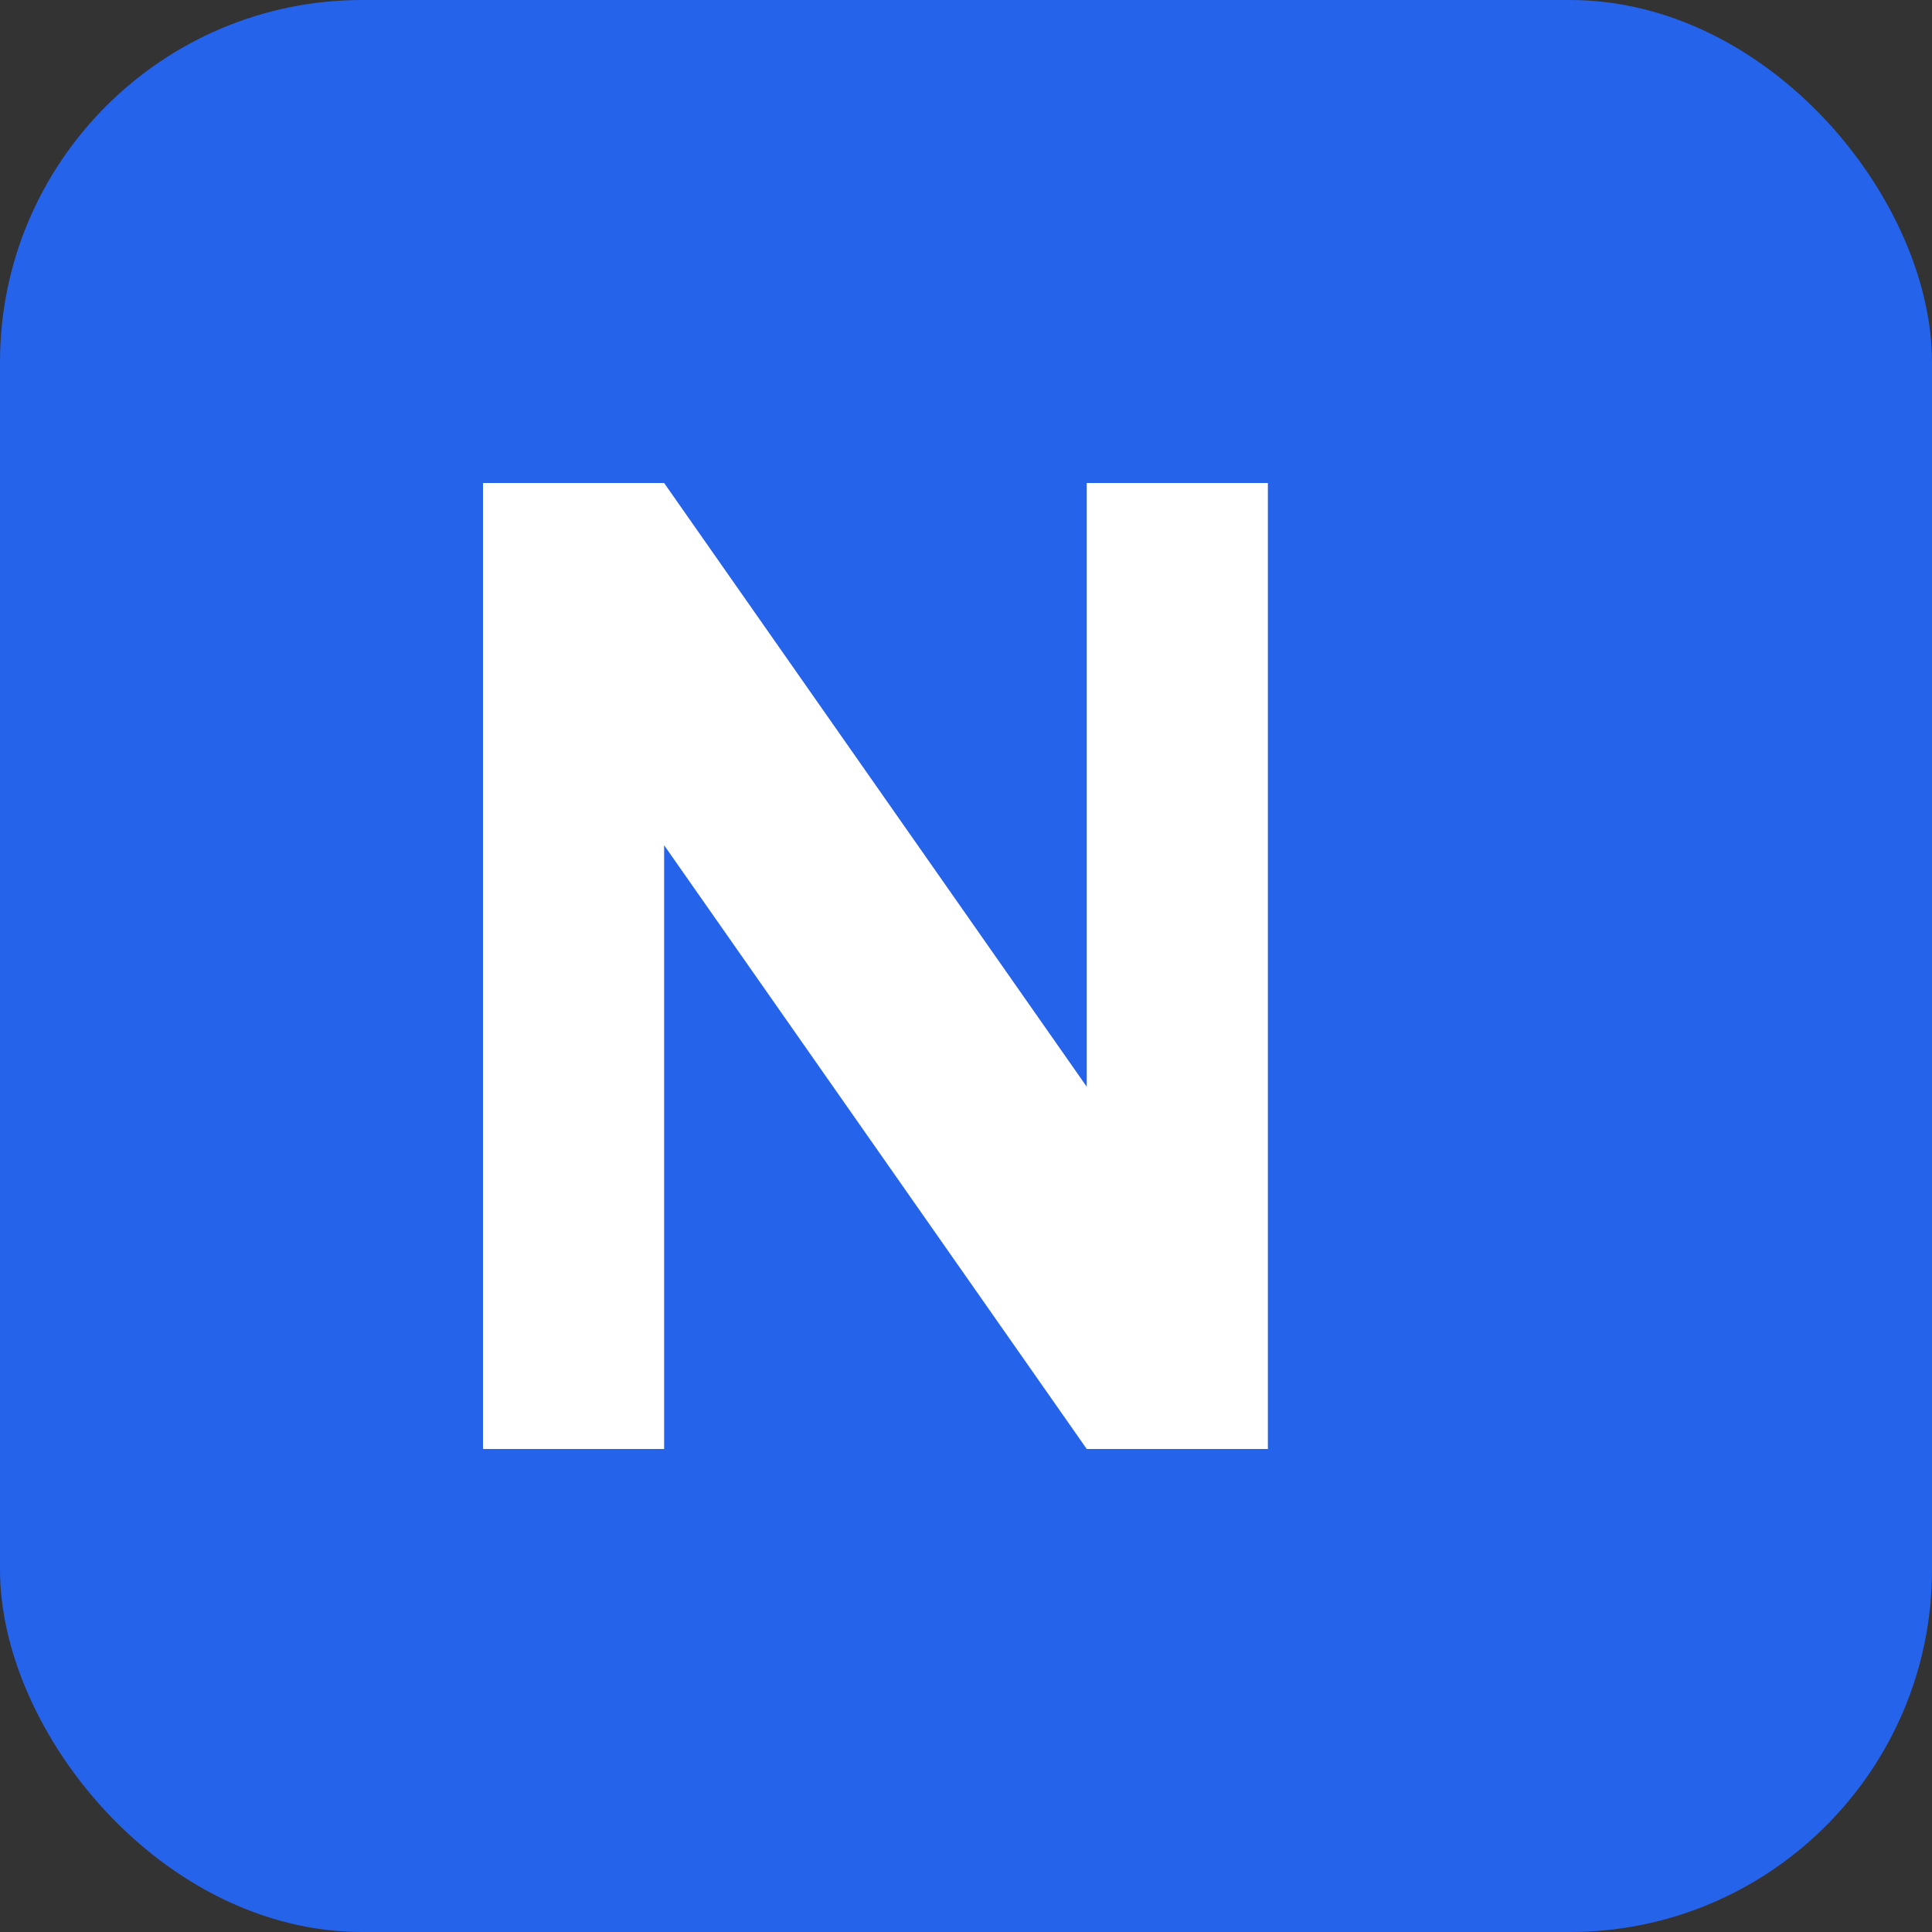
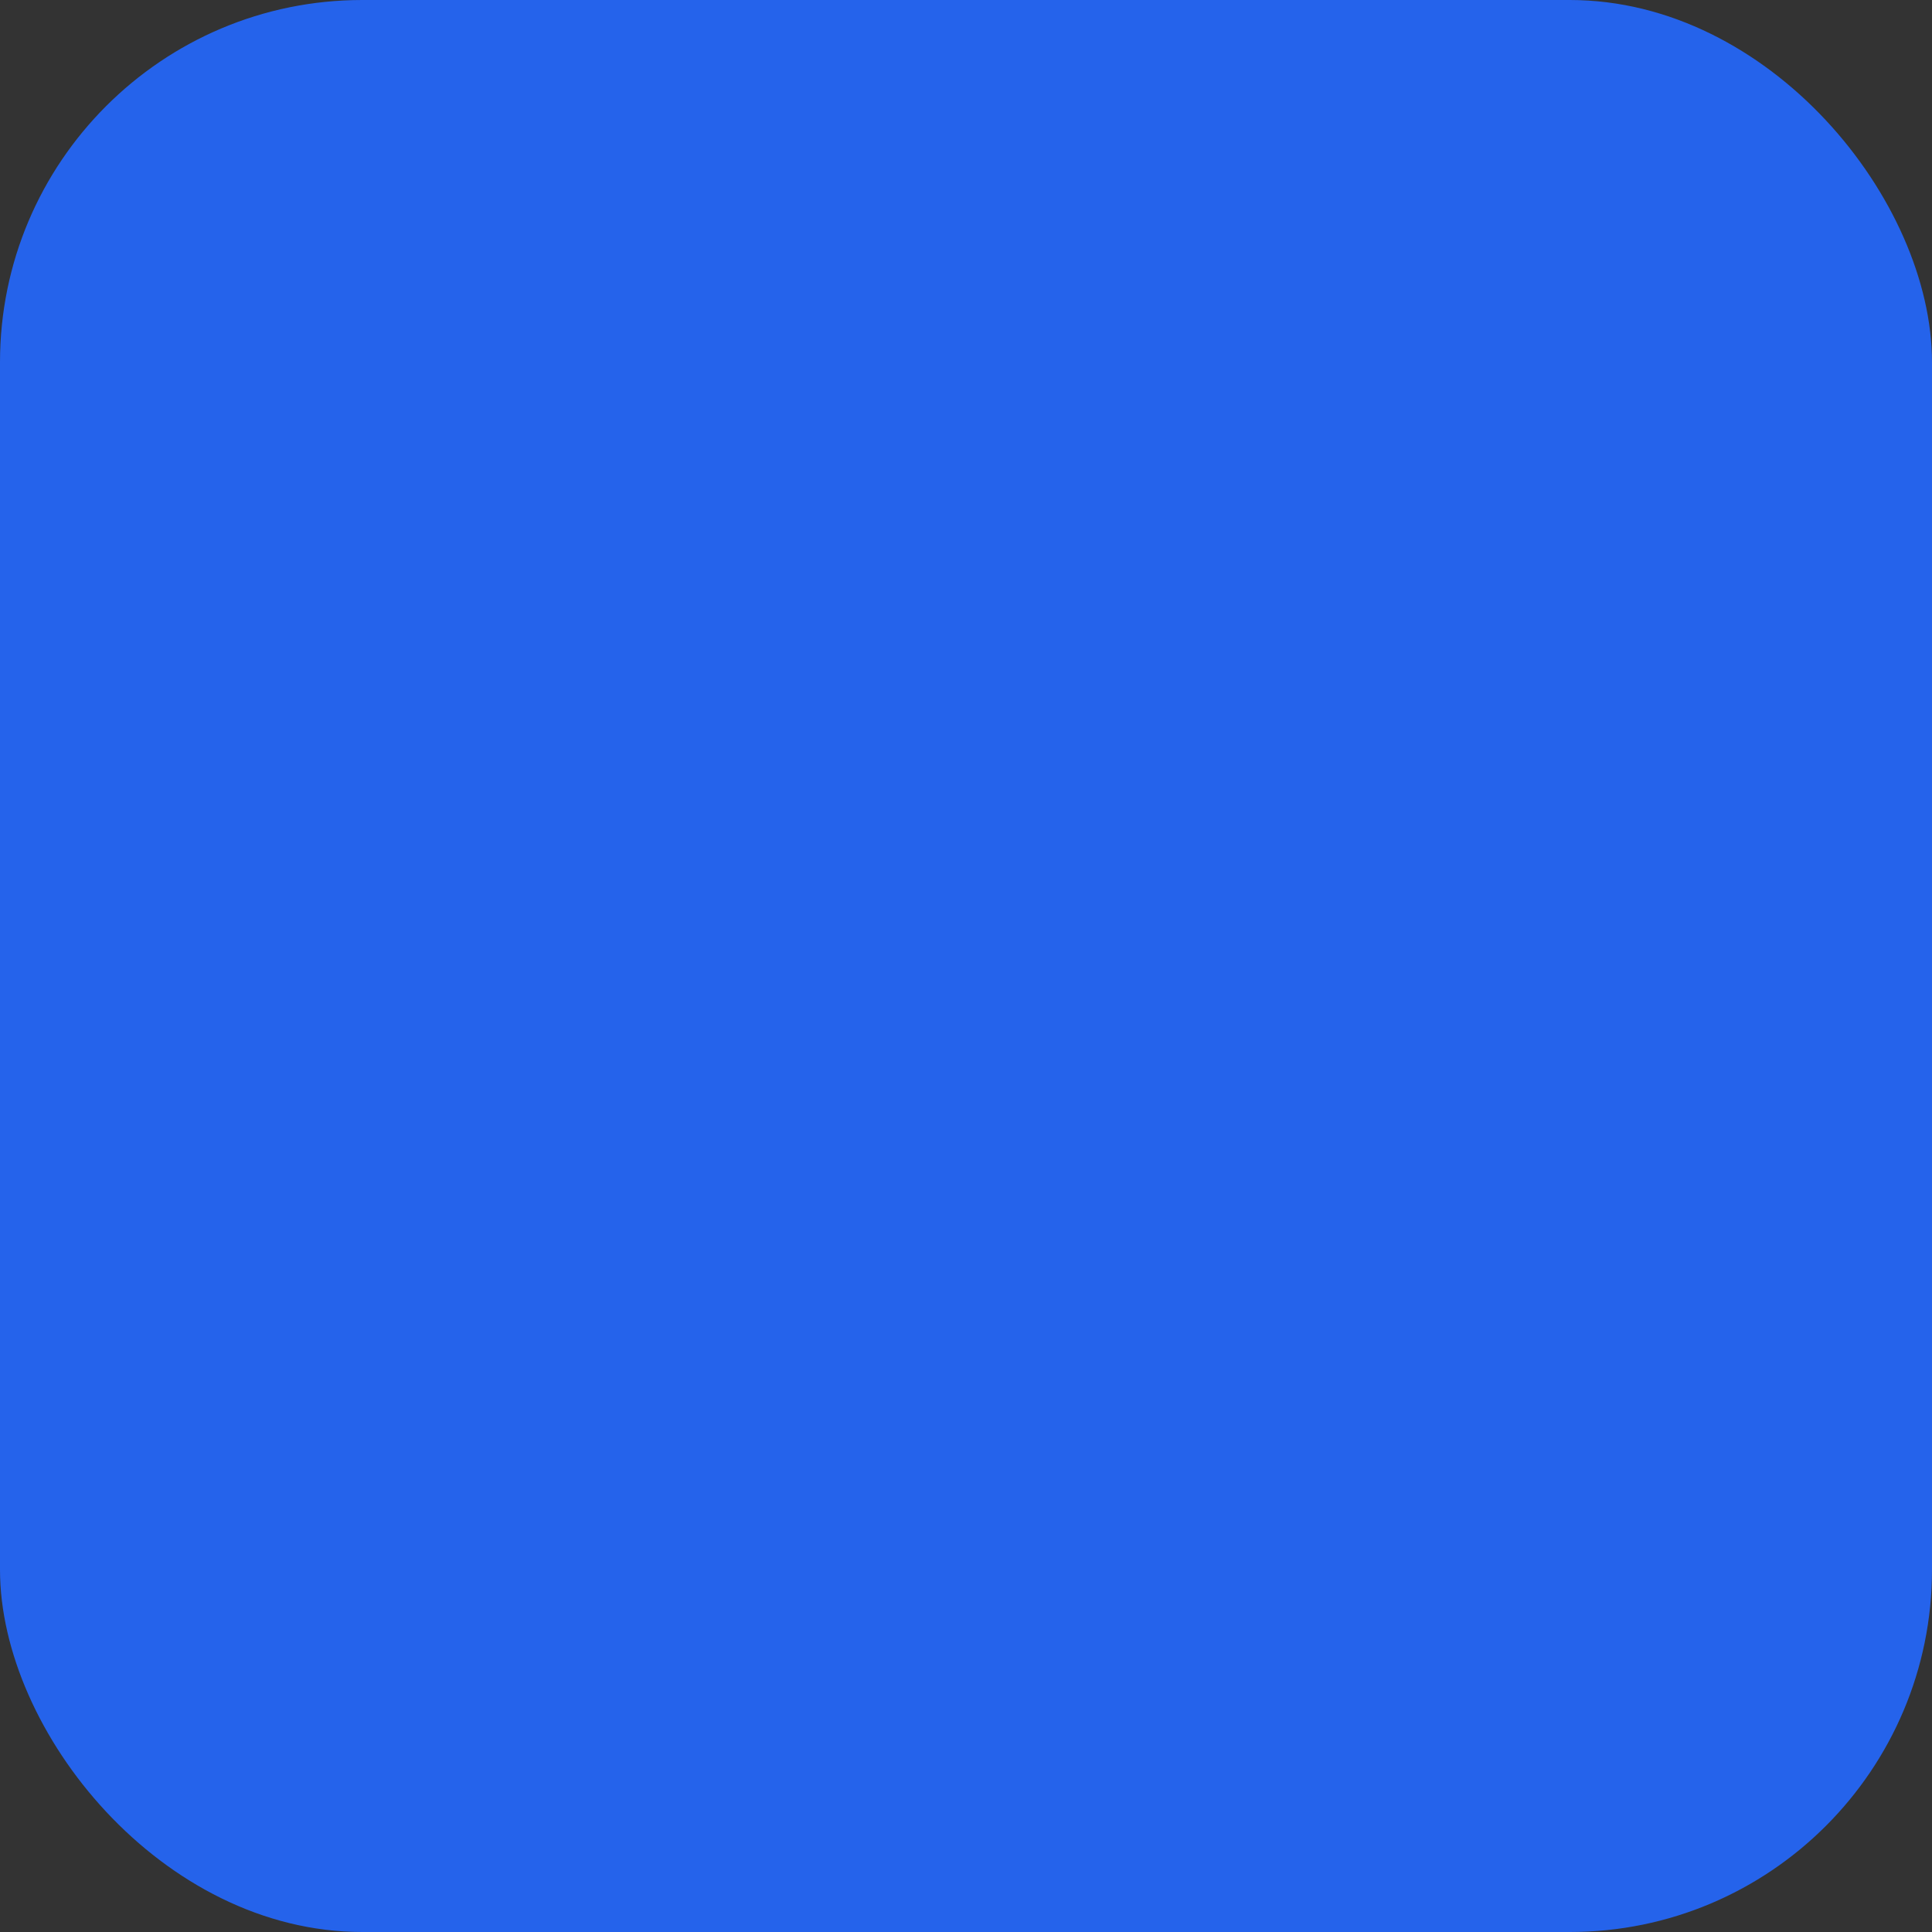
<svg xmlns="http://www.w3.org/2000/svg" width="32" height="32" viewBox="0 0 32 32" fill="none">
  <rect x="0" y="0" width="32" height="32" fill="#333333" stroke="none" />
  <rect width="32" height="32" rx="6" ry="6" fill="#2563eb" />
-   <path d="M8 8 L8 24 L11 24 L11 14 L18 24 L21 24 L21 8 L18 8 L18 18 L11 8 Z" fill="white" />
</svg>